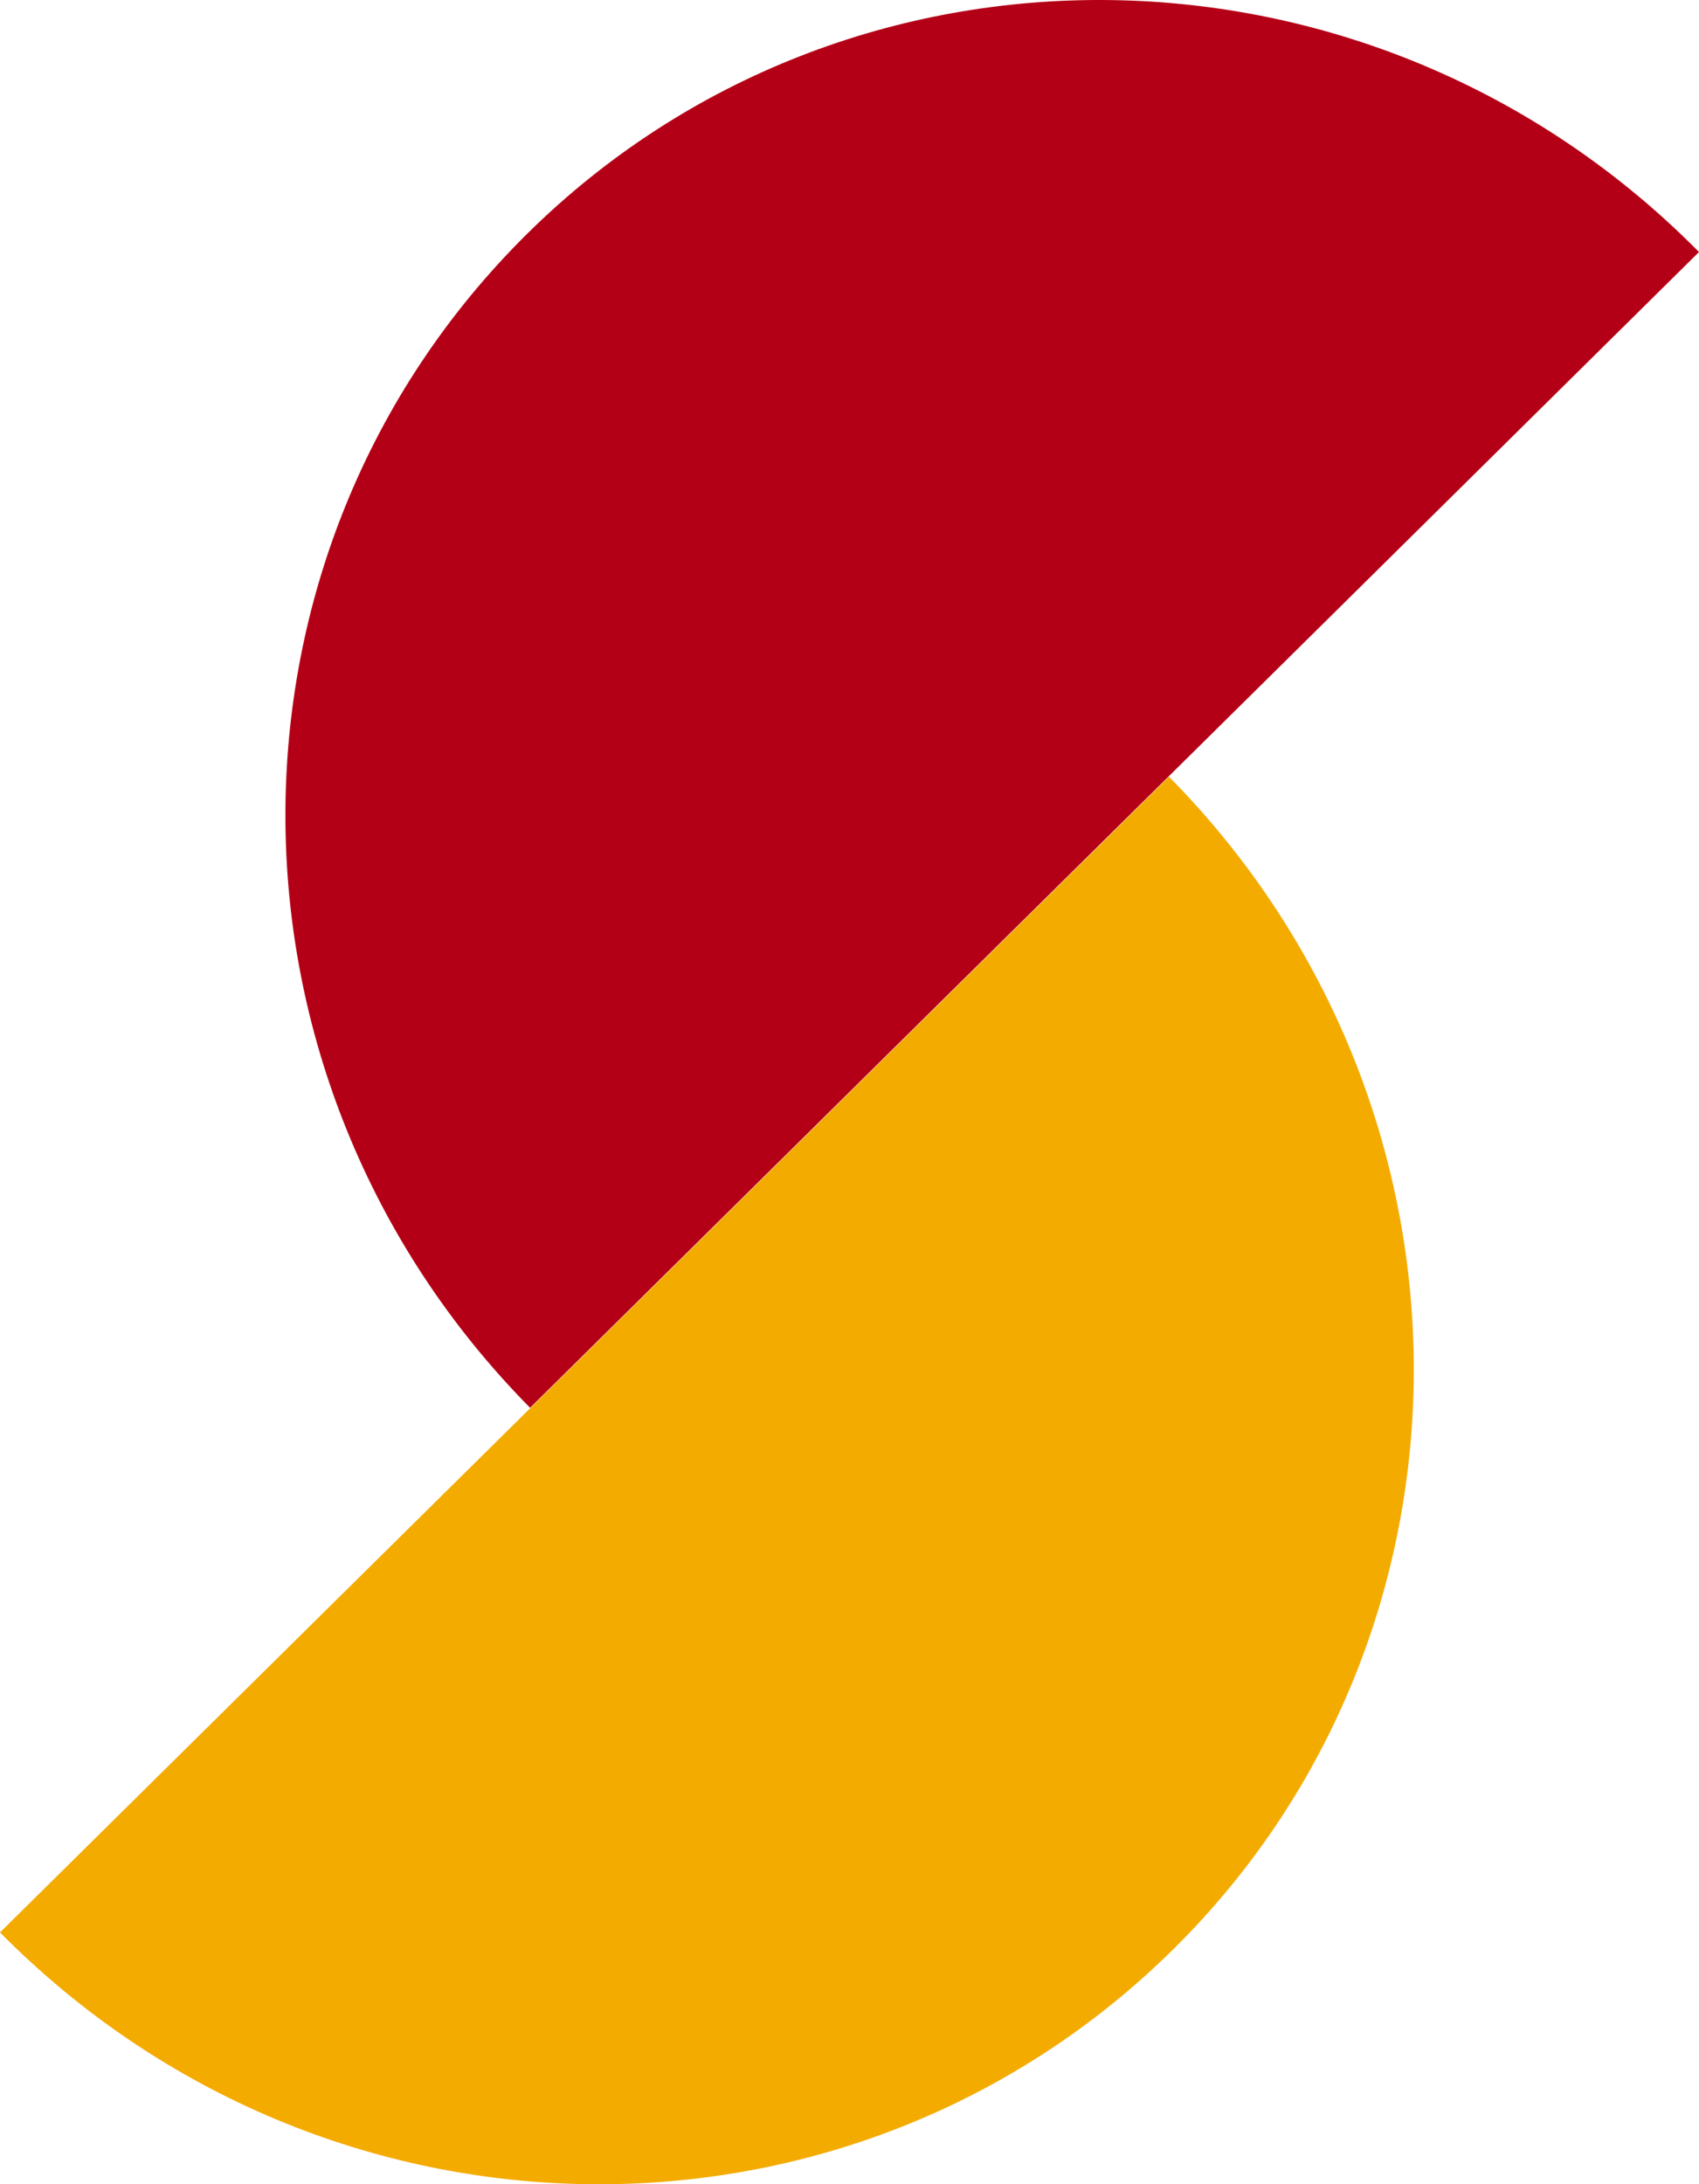
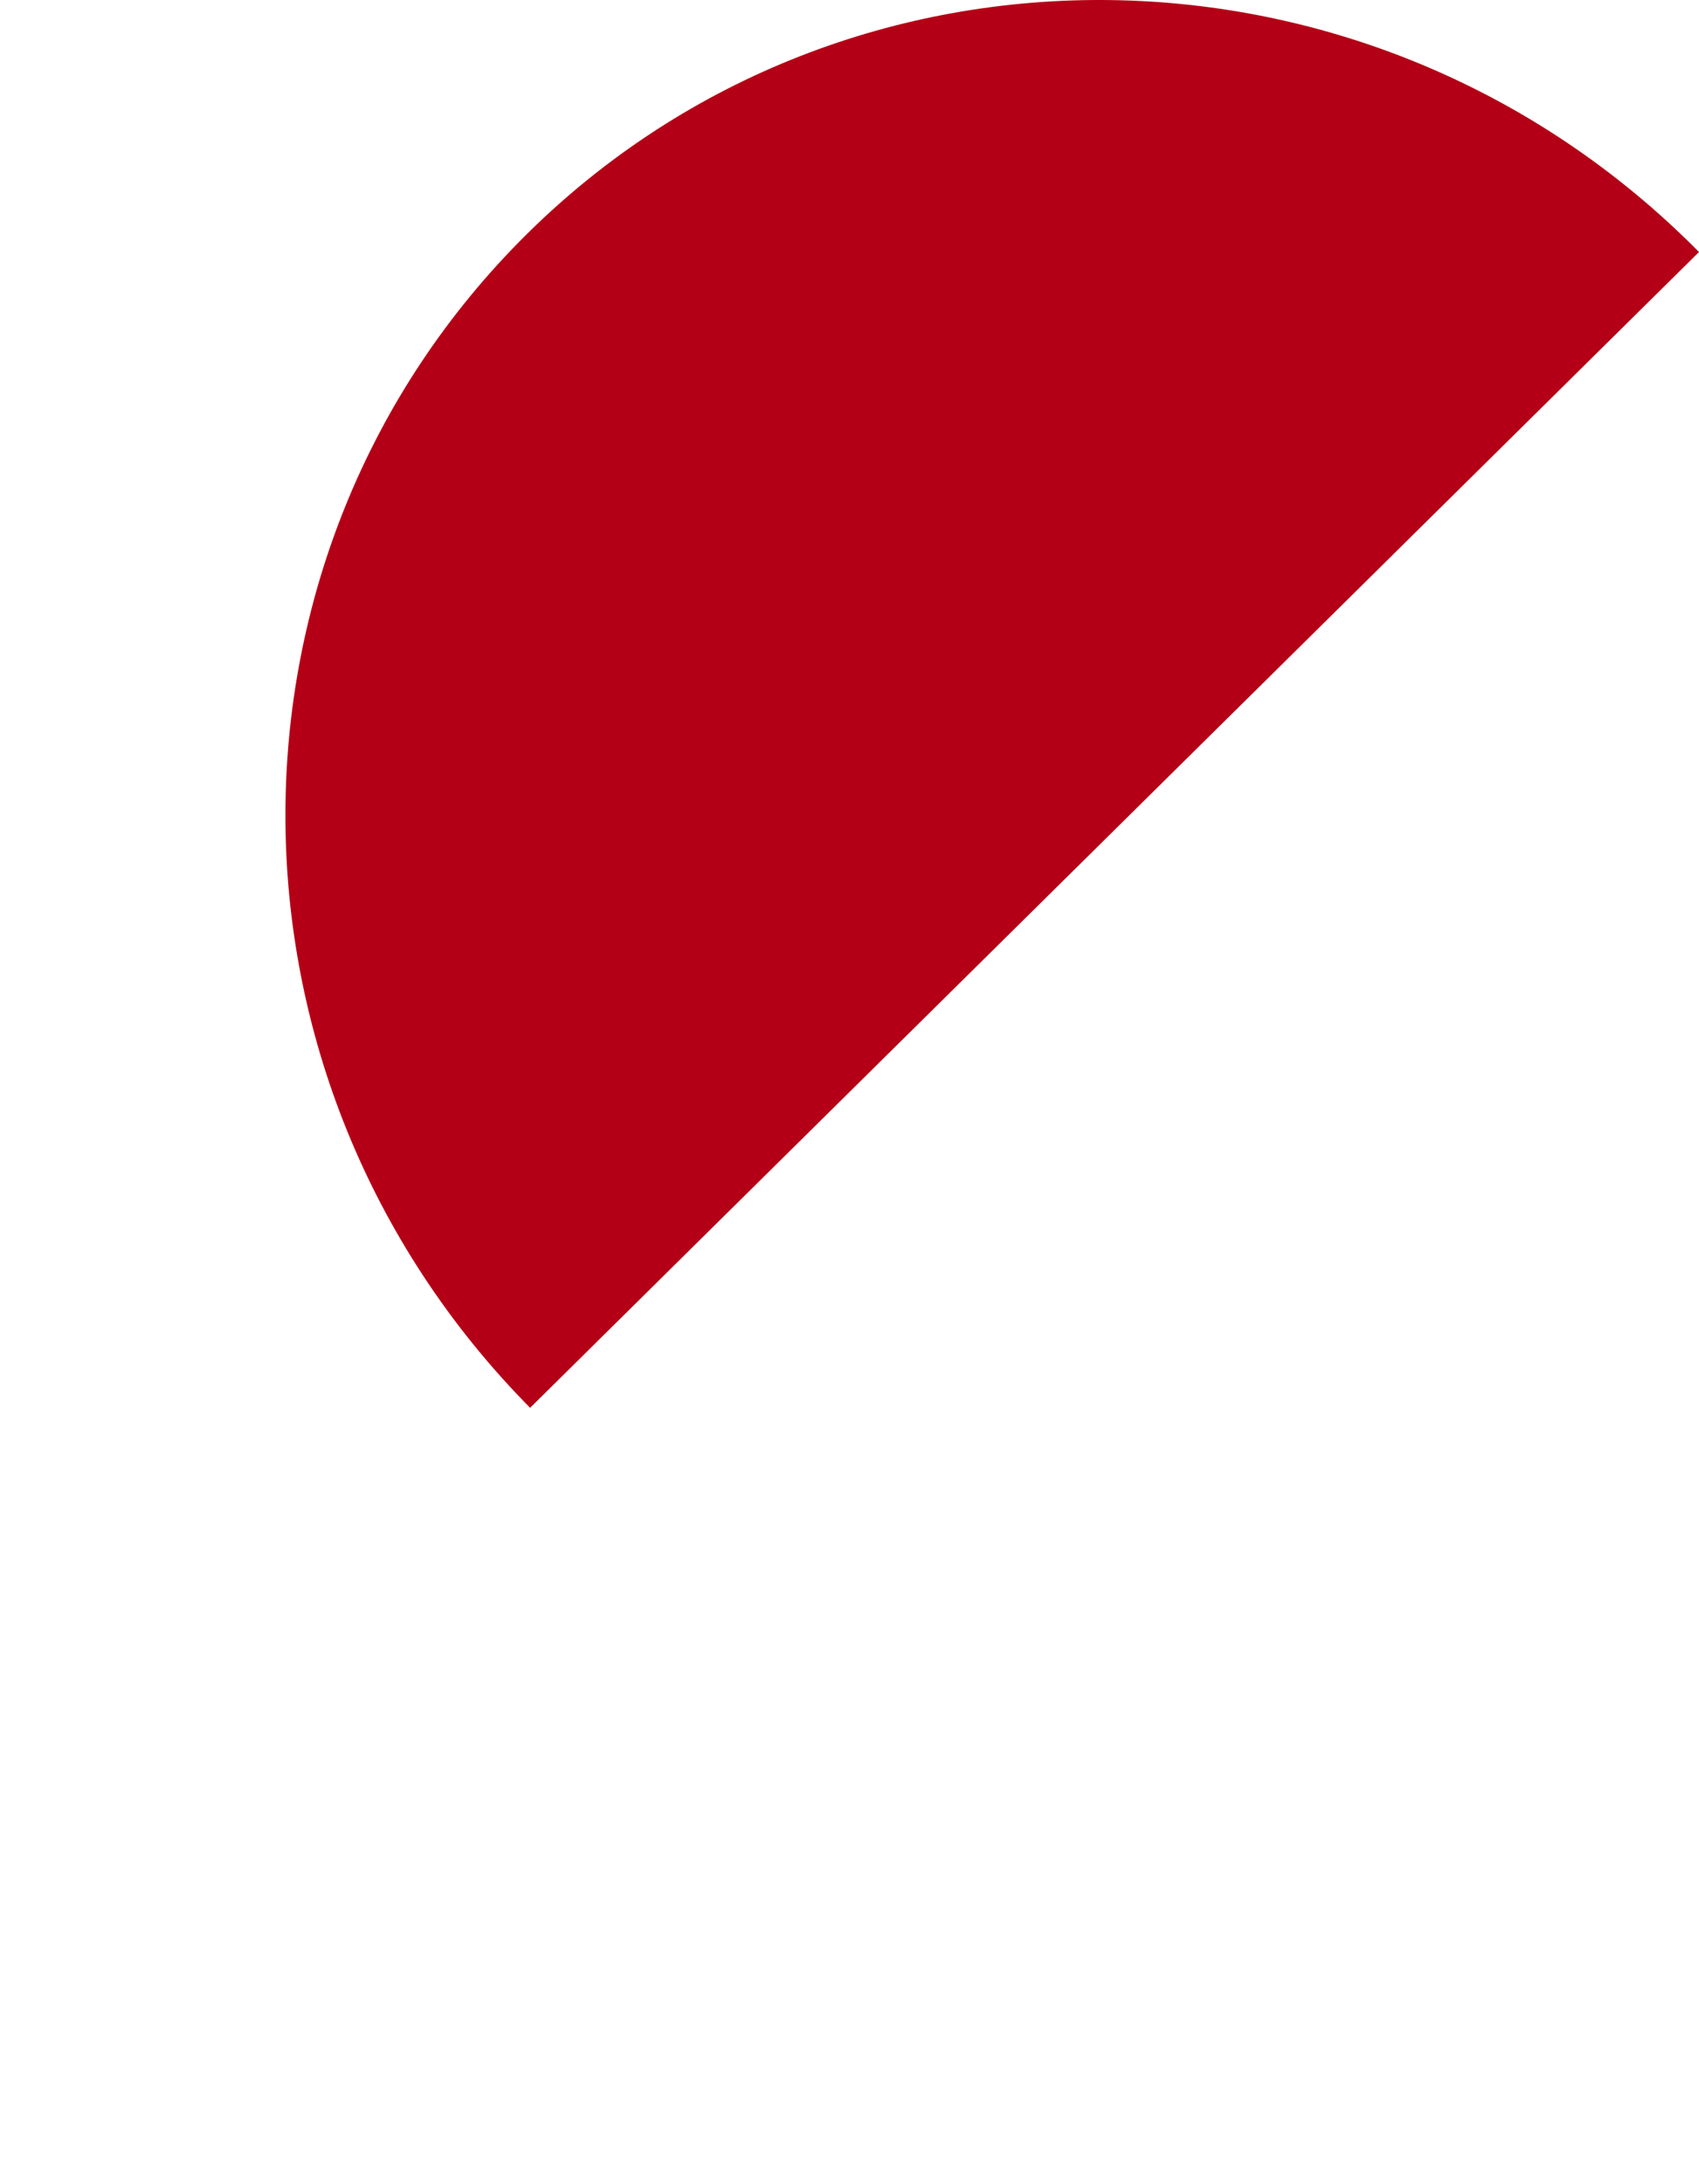
<svg xmlns="http://www.w3.org/2000/svg" width="541.724" height="696.094" viewBox="0 0 541.724 696.094">
  <g id="グループ_7" data-name="グループ 7" transform="translate(0.001 0)">
    <path id="パス_47" data-name="パス 47" d="M84.3,449.05c-103.842-105.063-103.9-272.392-.916-374.168C185.847-26.375,353.157-24.345,457,80.718,286.833,248.891,192.761,341.867,84.3,449.05" transform="translate(84.723 -0.402)" fill="#b40016" />
-     <path id="パス_48" data-name="パス 48" d="M373.933,14.184c103.842,105.063,103.878,272.41,1.419,373.648C272.372,489.608,105.061,487.579,1.219,382.5,109.695,275.315,203.767,182.357,373.933,14.184" transform="translate(-1.22 233.333)" fill="#f4ab00" />
  </g>
</svg>